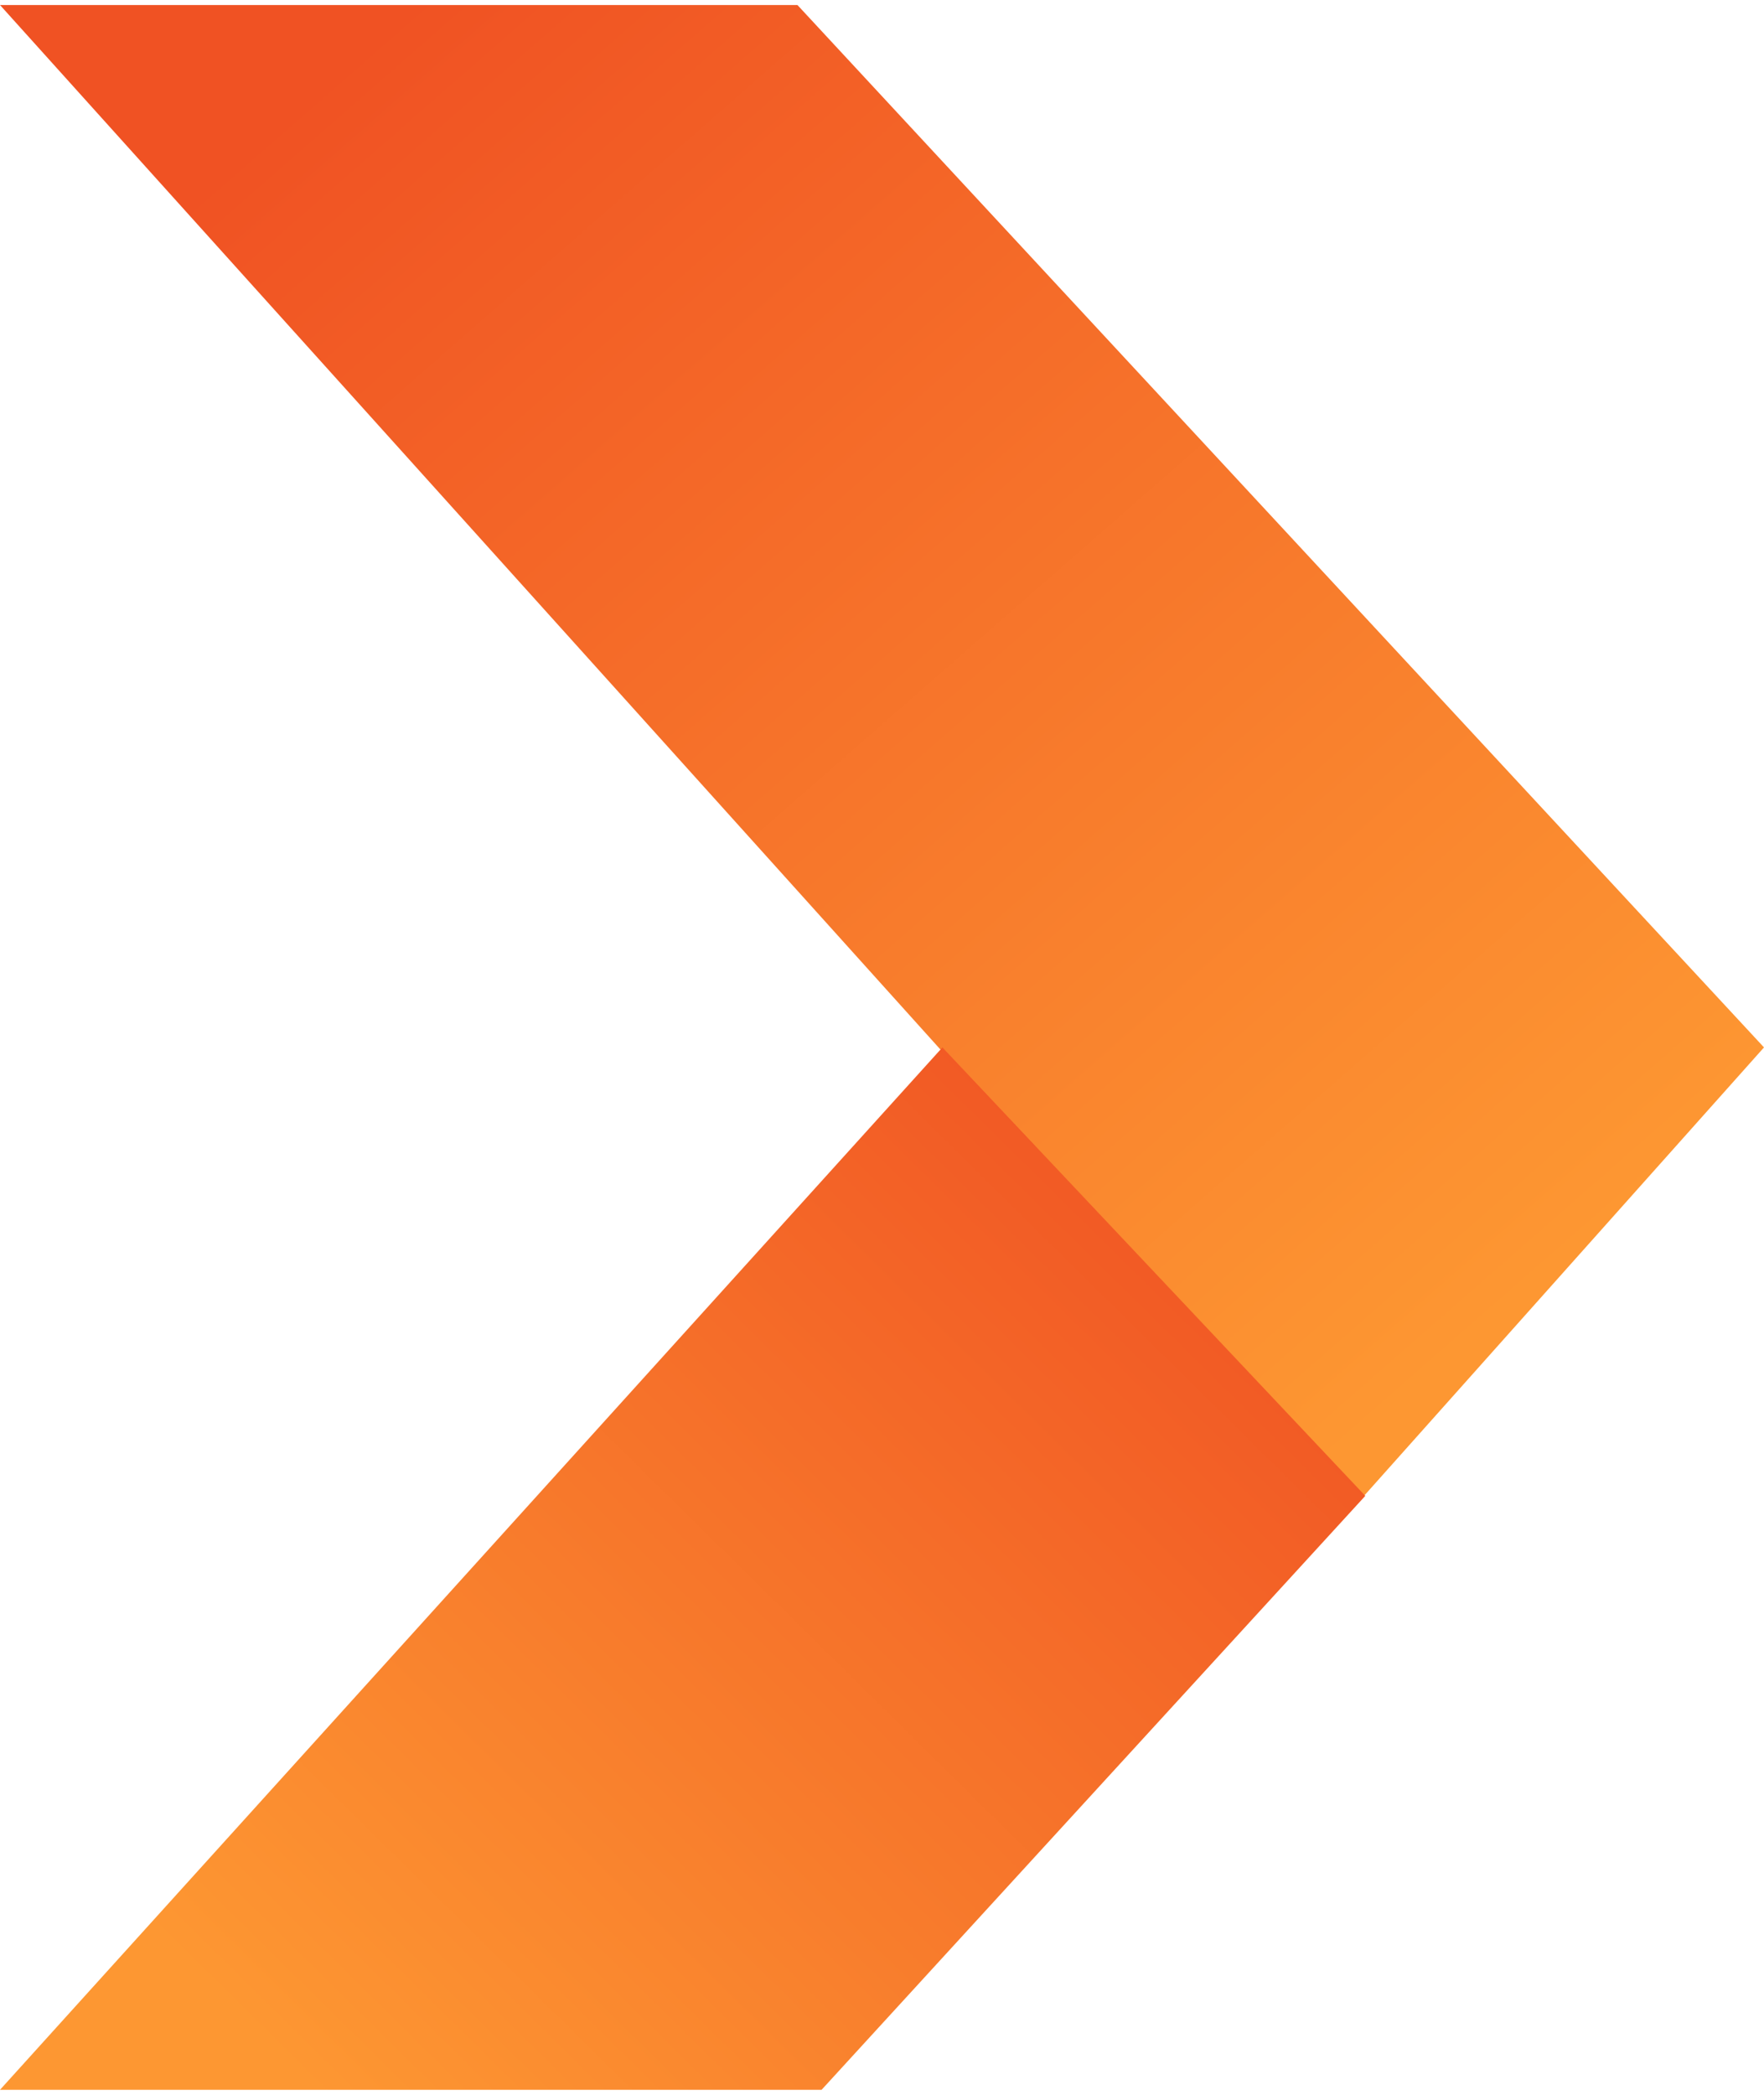
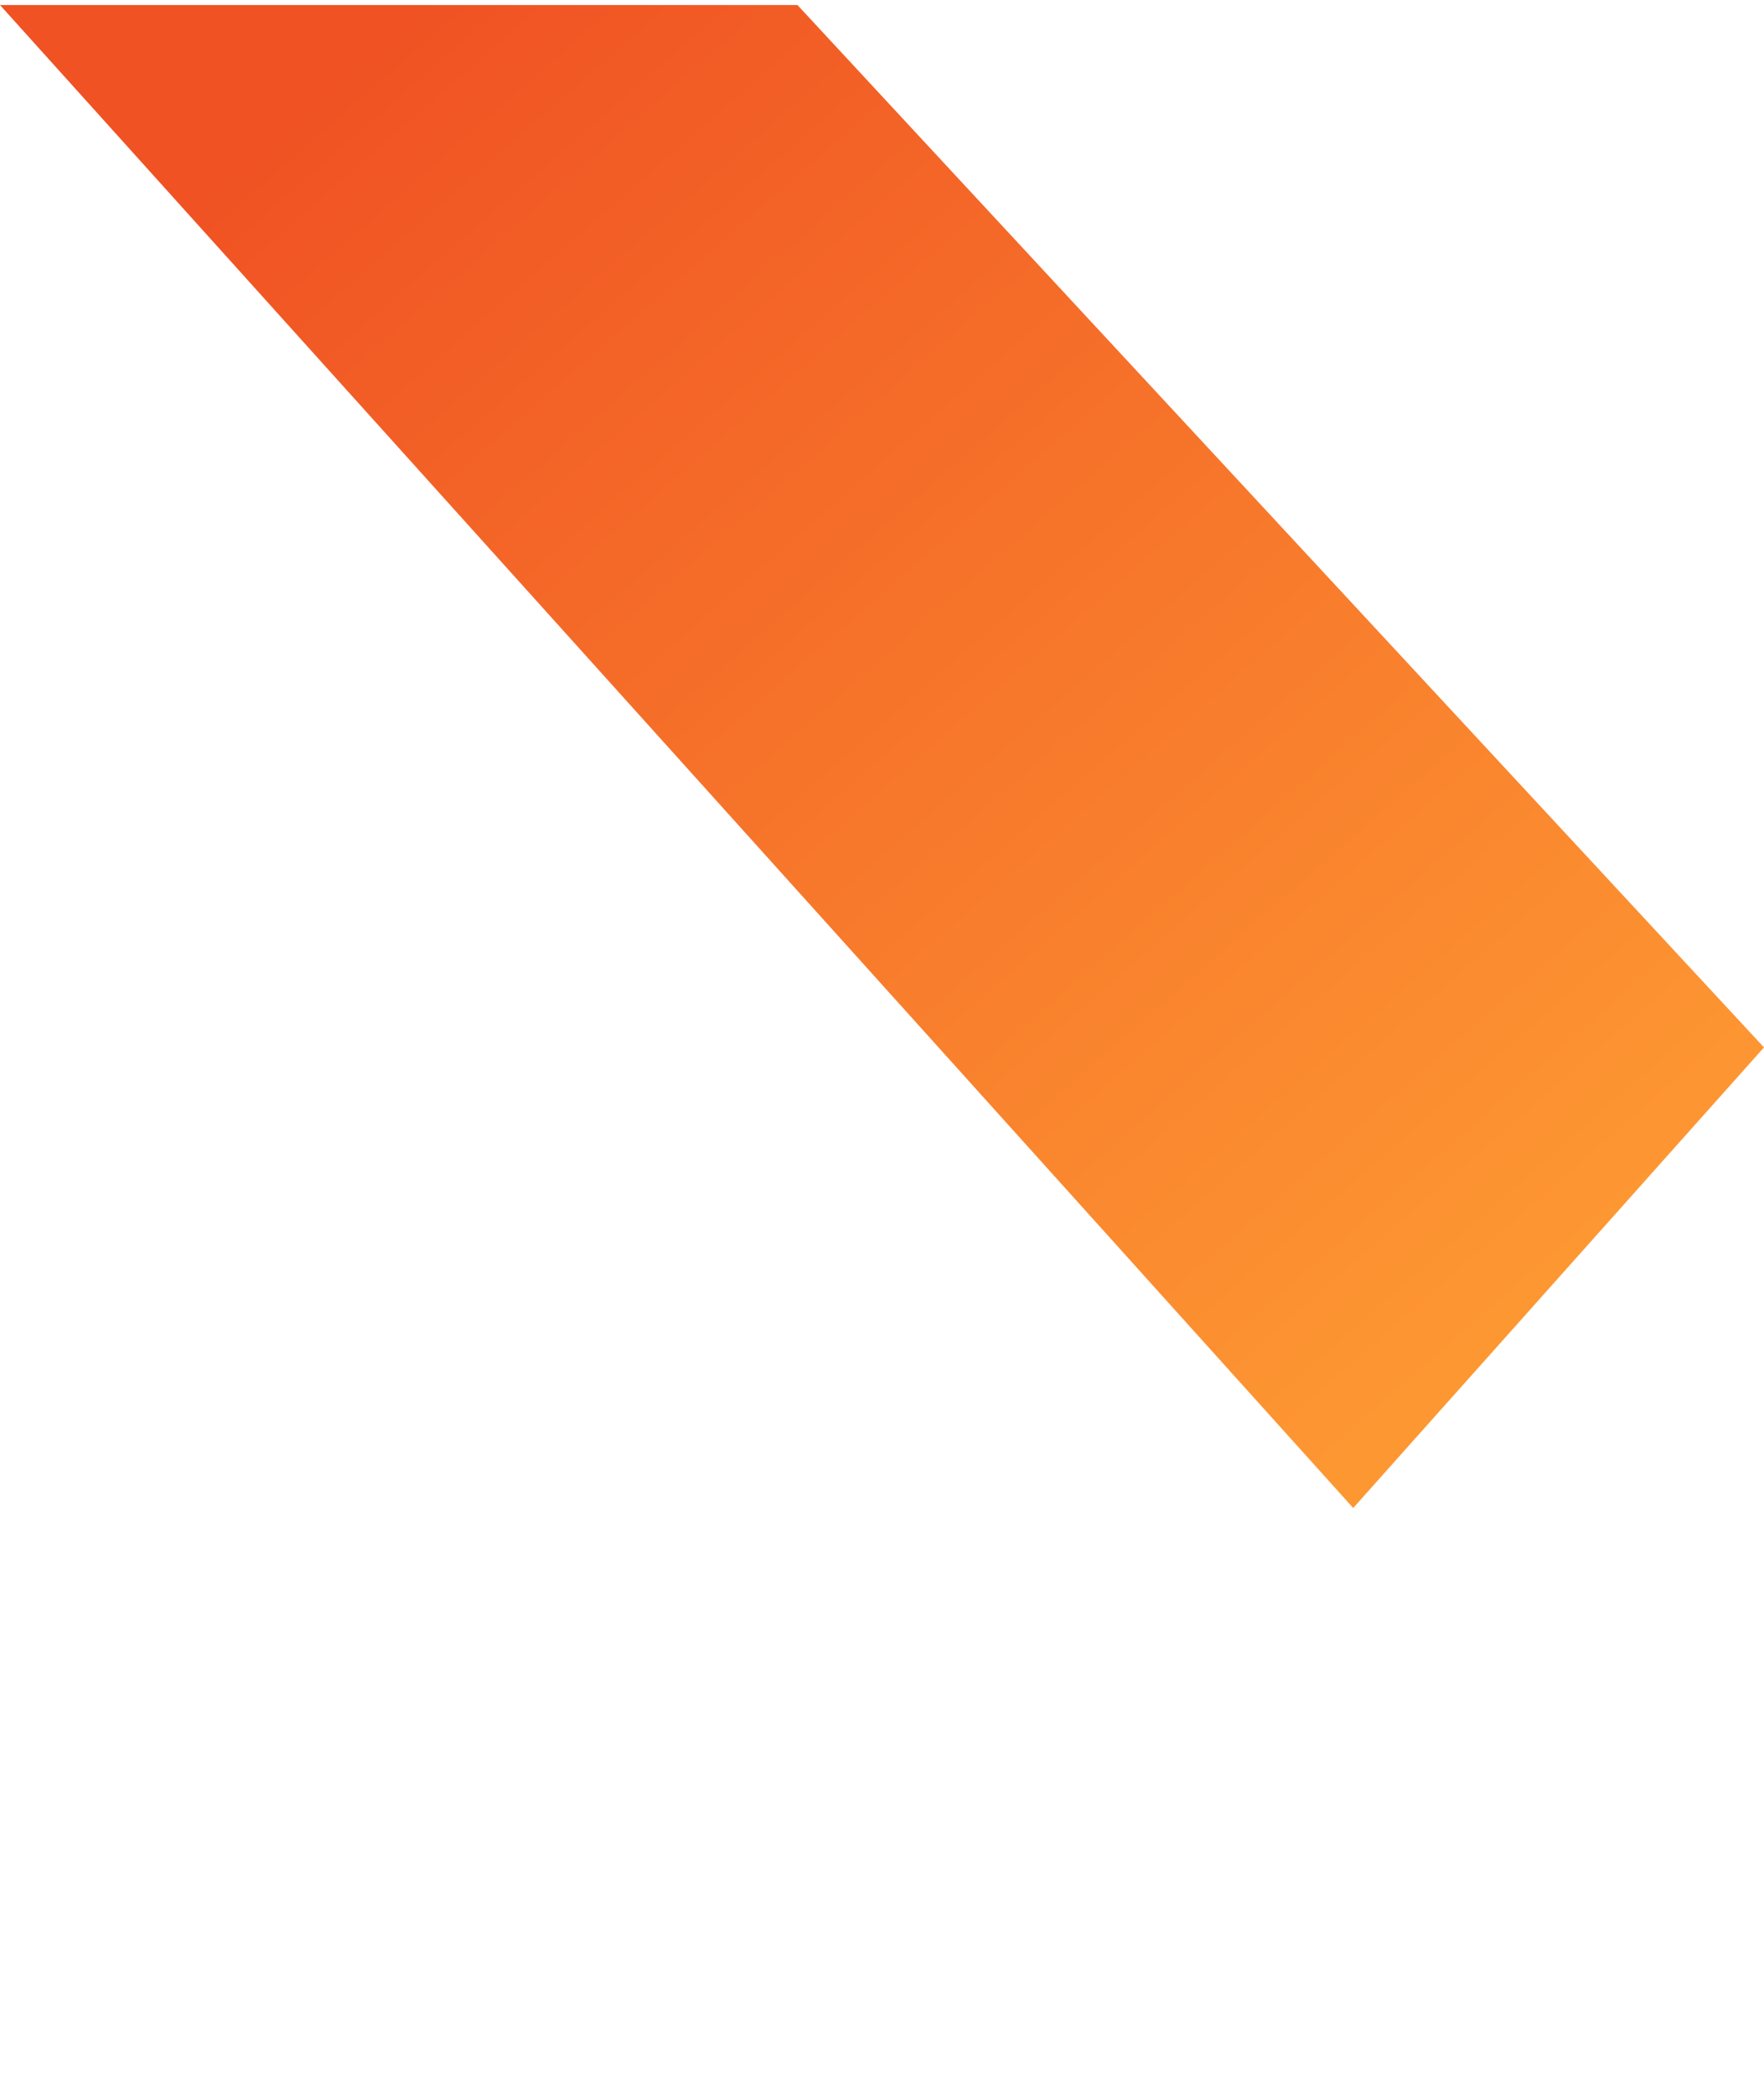
<svg xmlns="http://www.w3.org/2000/svg" width="32" height="38" viewBox="0 0 32 38" fill="none">
  <path d="M14.466 0.091H0L24.548 27.355L32 19L14.466 0.091Z" fill="url(#paint0_linear_2815_22589)" />
-   <path d="M0 37.909L17.096 19L24.767 27.135L14.904 37.909H0Z" fill="url(#paint1_linear_2815_22589)" />
  <defs>
    <linearGradient id="paint0_linear_2815_22589" x1="7.452" y1="0.091" x2="27.807" y2="23.338" gradientUnits="userSpaceOnUse">
      <stop stop-color="#F05223" />
      <stop offset="1" stop-color="#FD9732" />
    </linearGradient>
    <linearGradient id="paint1_linear_2815_22589" x1="23.014" y1="20.759" x2="5.888" y2="38.111" gradientUnits="userSpaceOnUse">
      <stop stop-color="#F05223" />
      <stop offset="1" stop-color="#FD9732" />
    </linearGradient>
  </defs>
</svg>